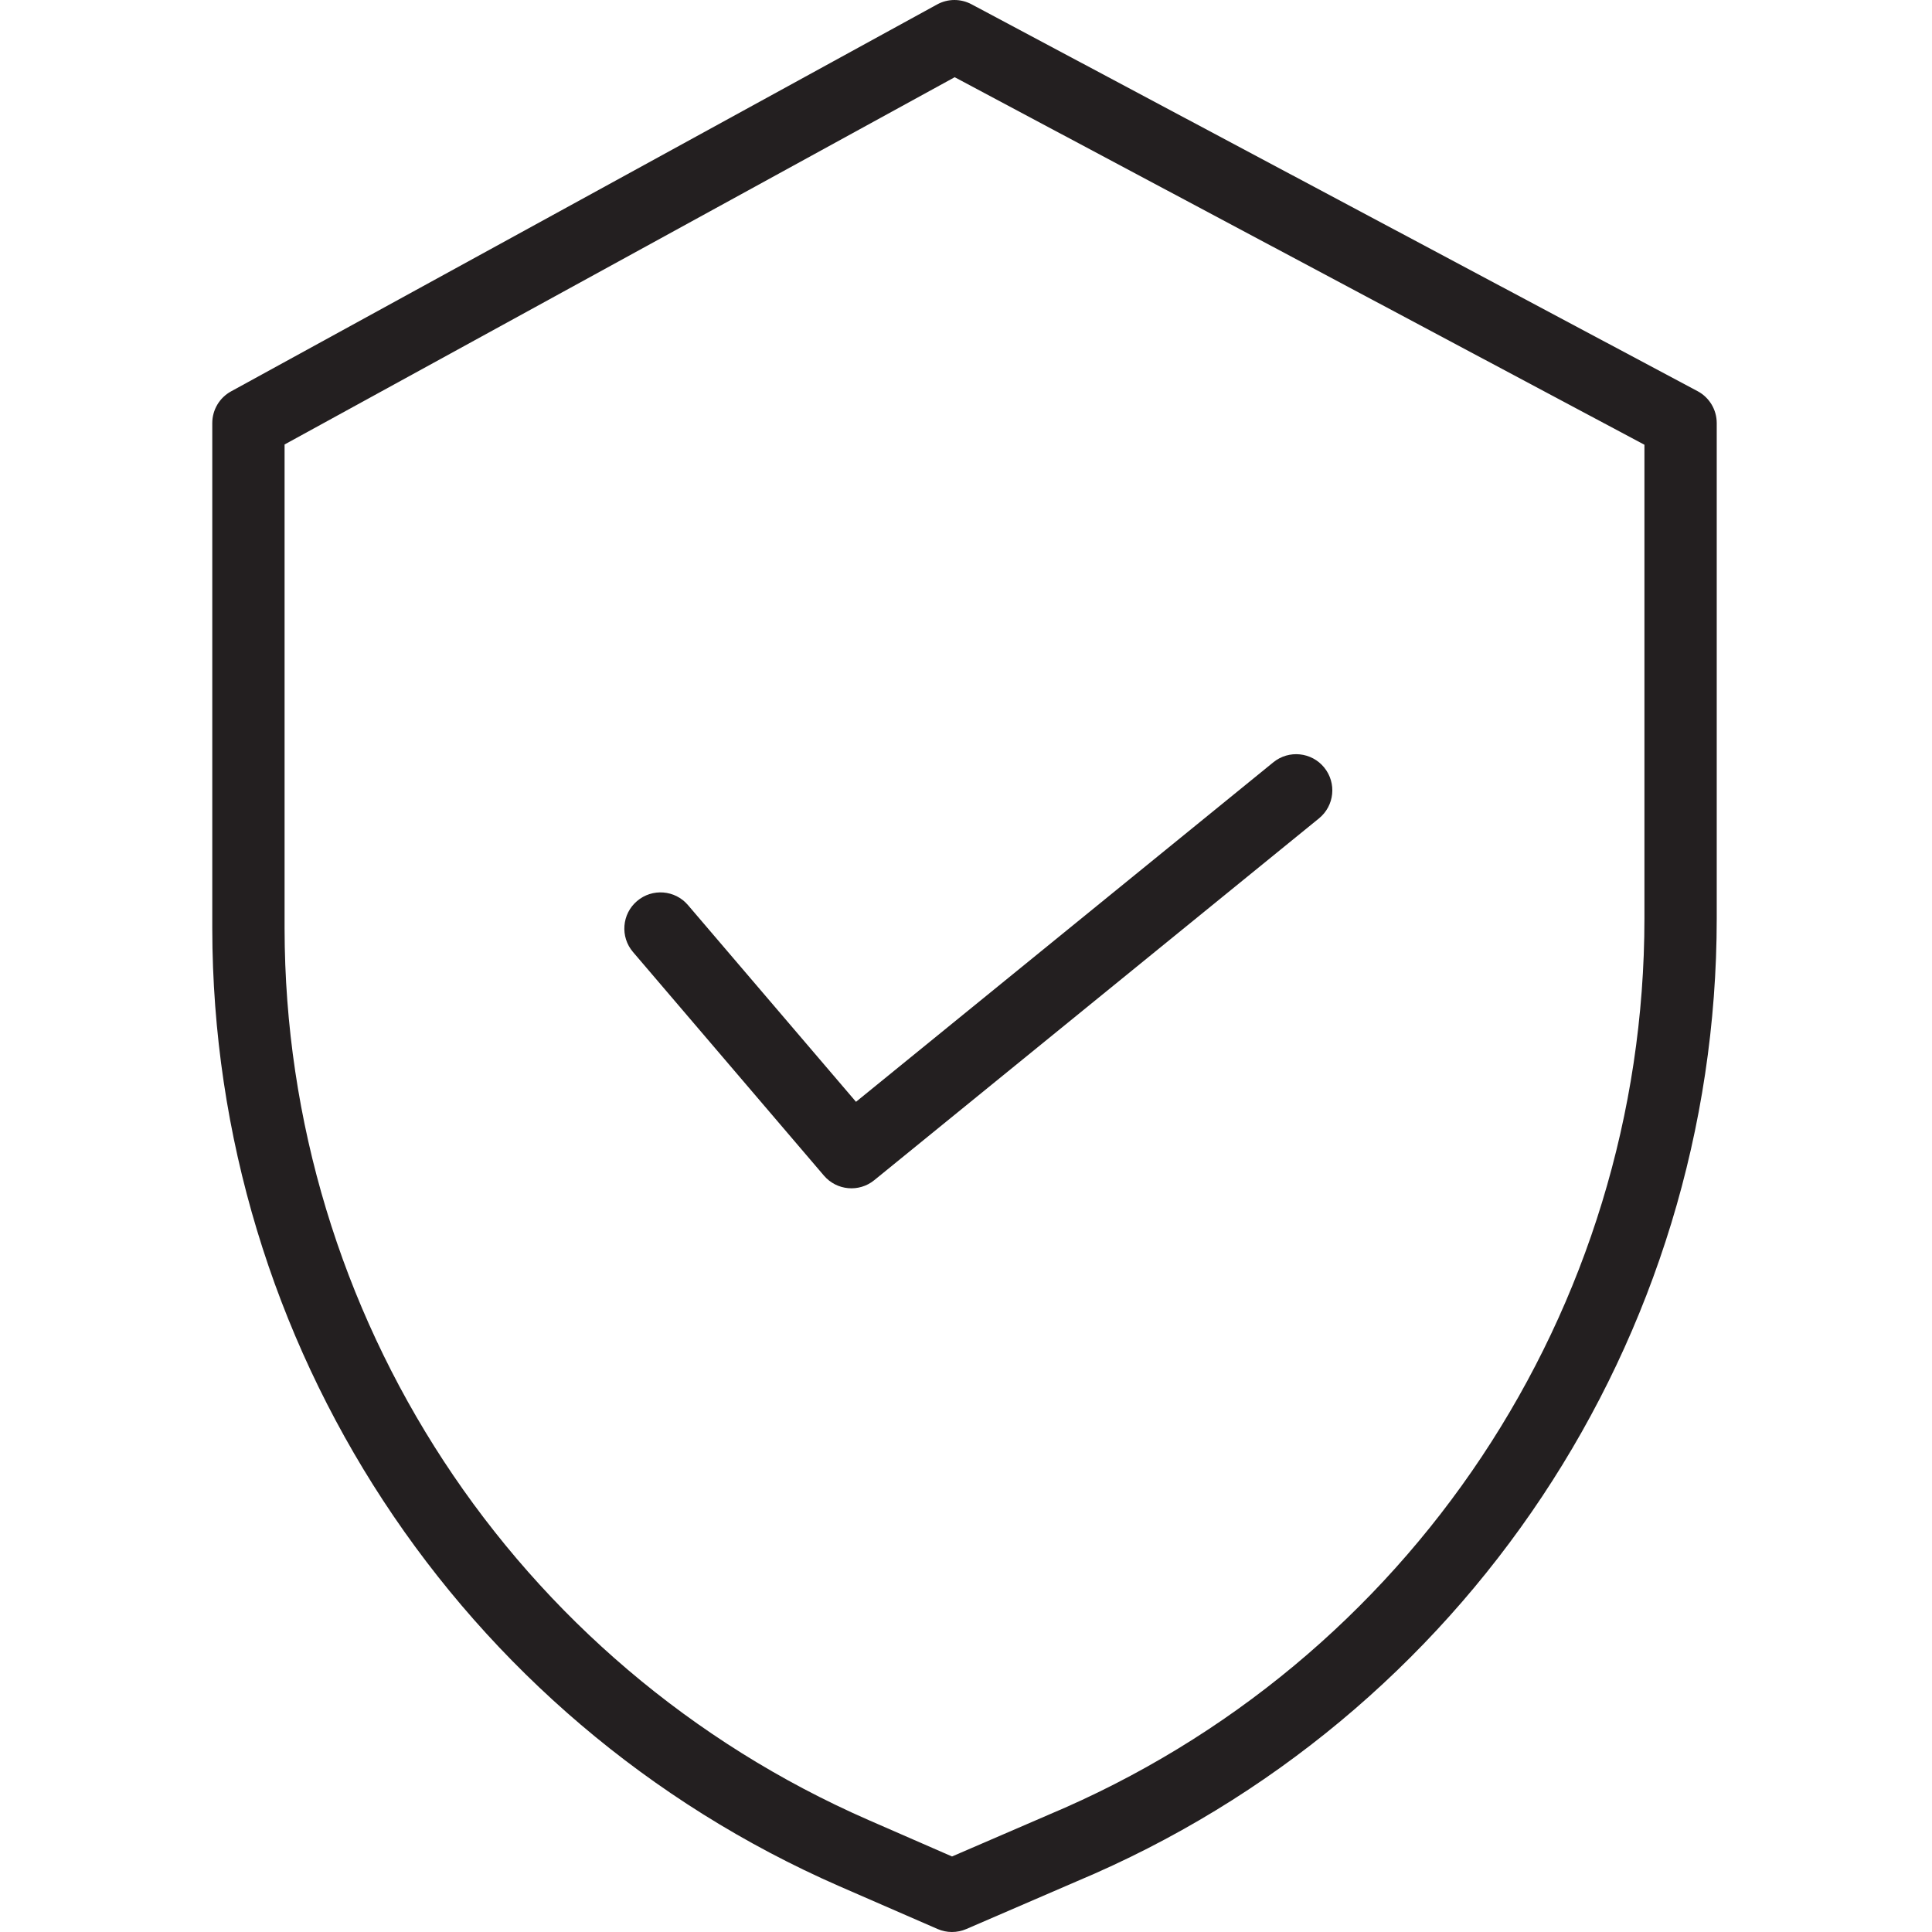
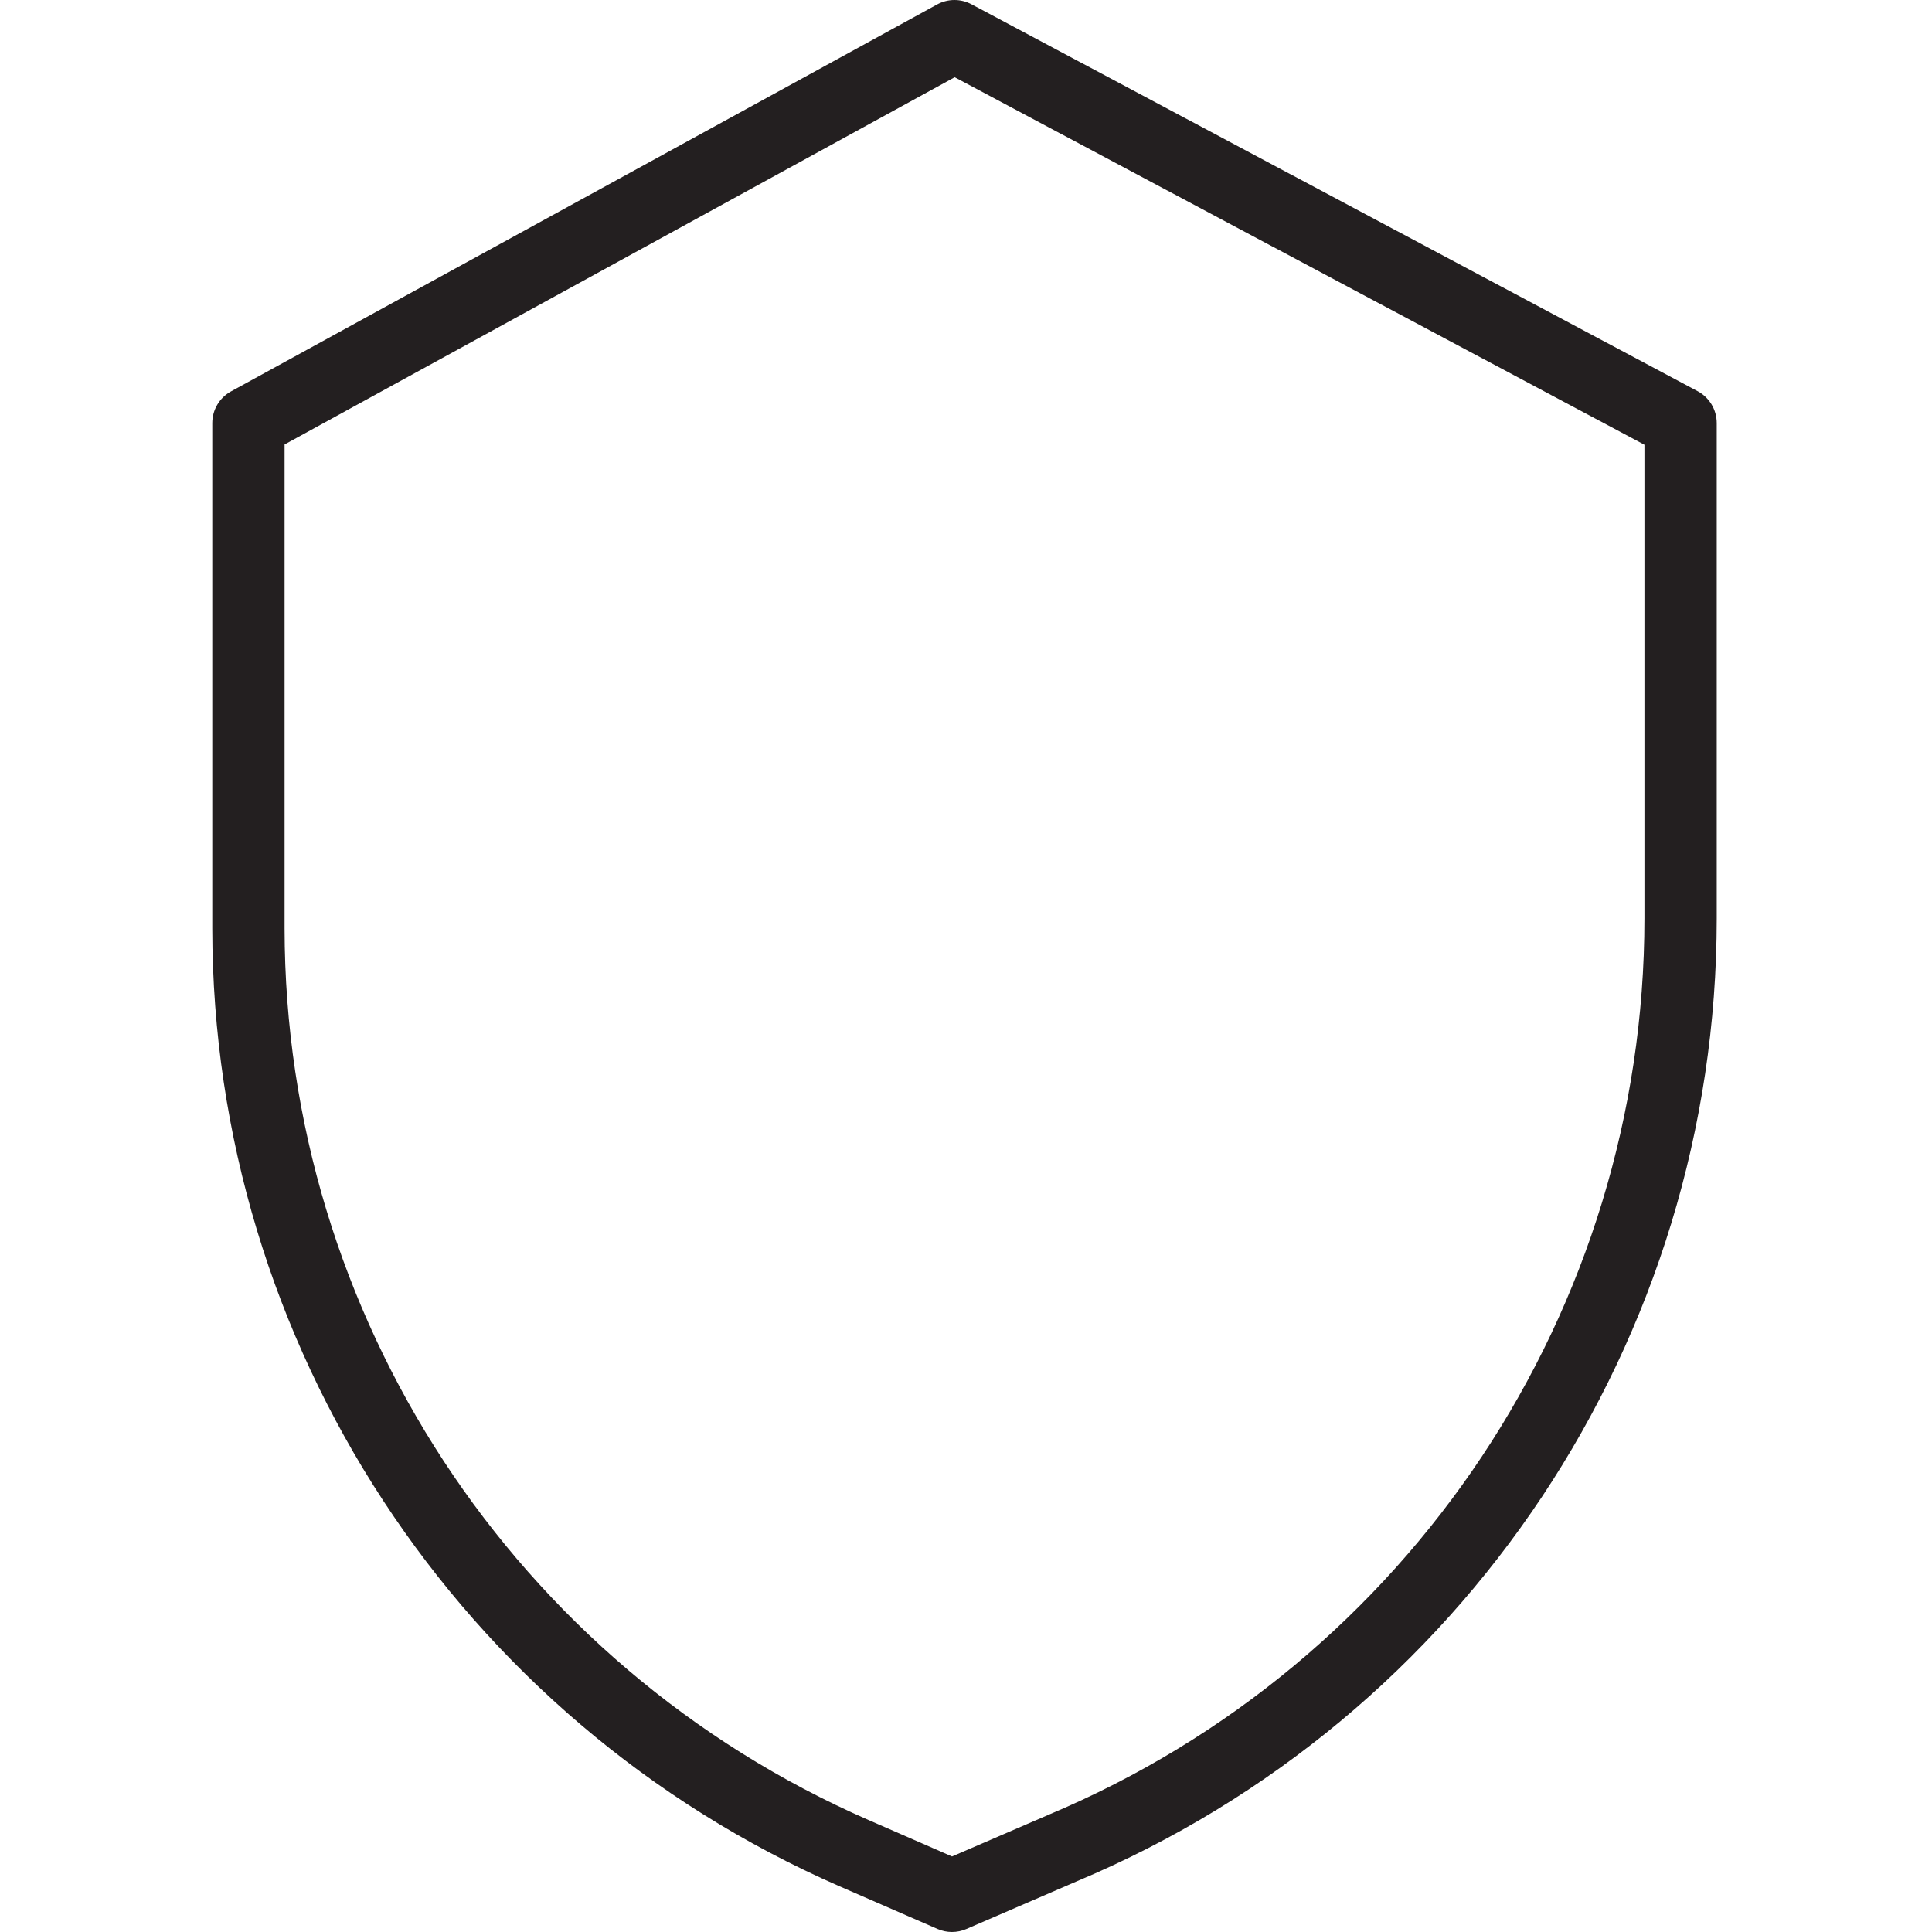
<svg xmlns="http://www.w3.org/2000/svg" fill="none" height="64" viewBox="0 0 64 64" width="64">
  <g clip-path="url(#clip0_745_202084)">
    <path d="M56.235 12.958L32.181 0.141C31.824 -0.049 31.396 -0.047 31.042 0.148L7.654 12.965C7.27 13.175 7.032 13.578 7.032 14.015V30.758C7.046 44.521 15.2 56.972 27.81 62.486L31.057 63.9C31.36 64.033 31.706 64.033 32.01 63.902L35.668 62.322C48.512 56.928 56.868 44.356 56.869 30.426V14.015C56.869 13.573 56.625 13.166 56.235 12.958ZM54.474 30.426C54.471 43.396 46.689 55.099 34.73 60.119L34.722 60.123L31.537 61.498L28.769 60.29C17.031 55.158 9.44 43.569 9.427 30.758V14.724L31.625 2.558L54.474 14.733V30.426Z" fill="#231F20" />
-     <path d="M22.79 29.982C22.361 29.478 21.605 29.419 21.102 29.849C20.599 30.277 20.539 31.034 20.969 31.537L27.294 38.944C27.717 39.439 28.456 39.506 28.96 39.096L43.693 27.11C44.206 26.693 44.284 25.939 43.866 25.425C43.449 24.913 42.694 24.834 42.181 25.252L28.356 36.499L22.79 29.982Z" fill="#231F20" />
  </g>
  <defs>
    <clipPath id="clip0_745_202084">
      <rect fill="white" height="64" width="64" />
    </clipPath>
  </defs>
</svg>